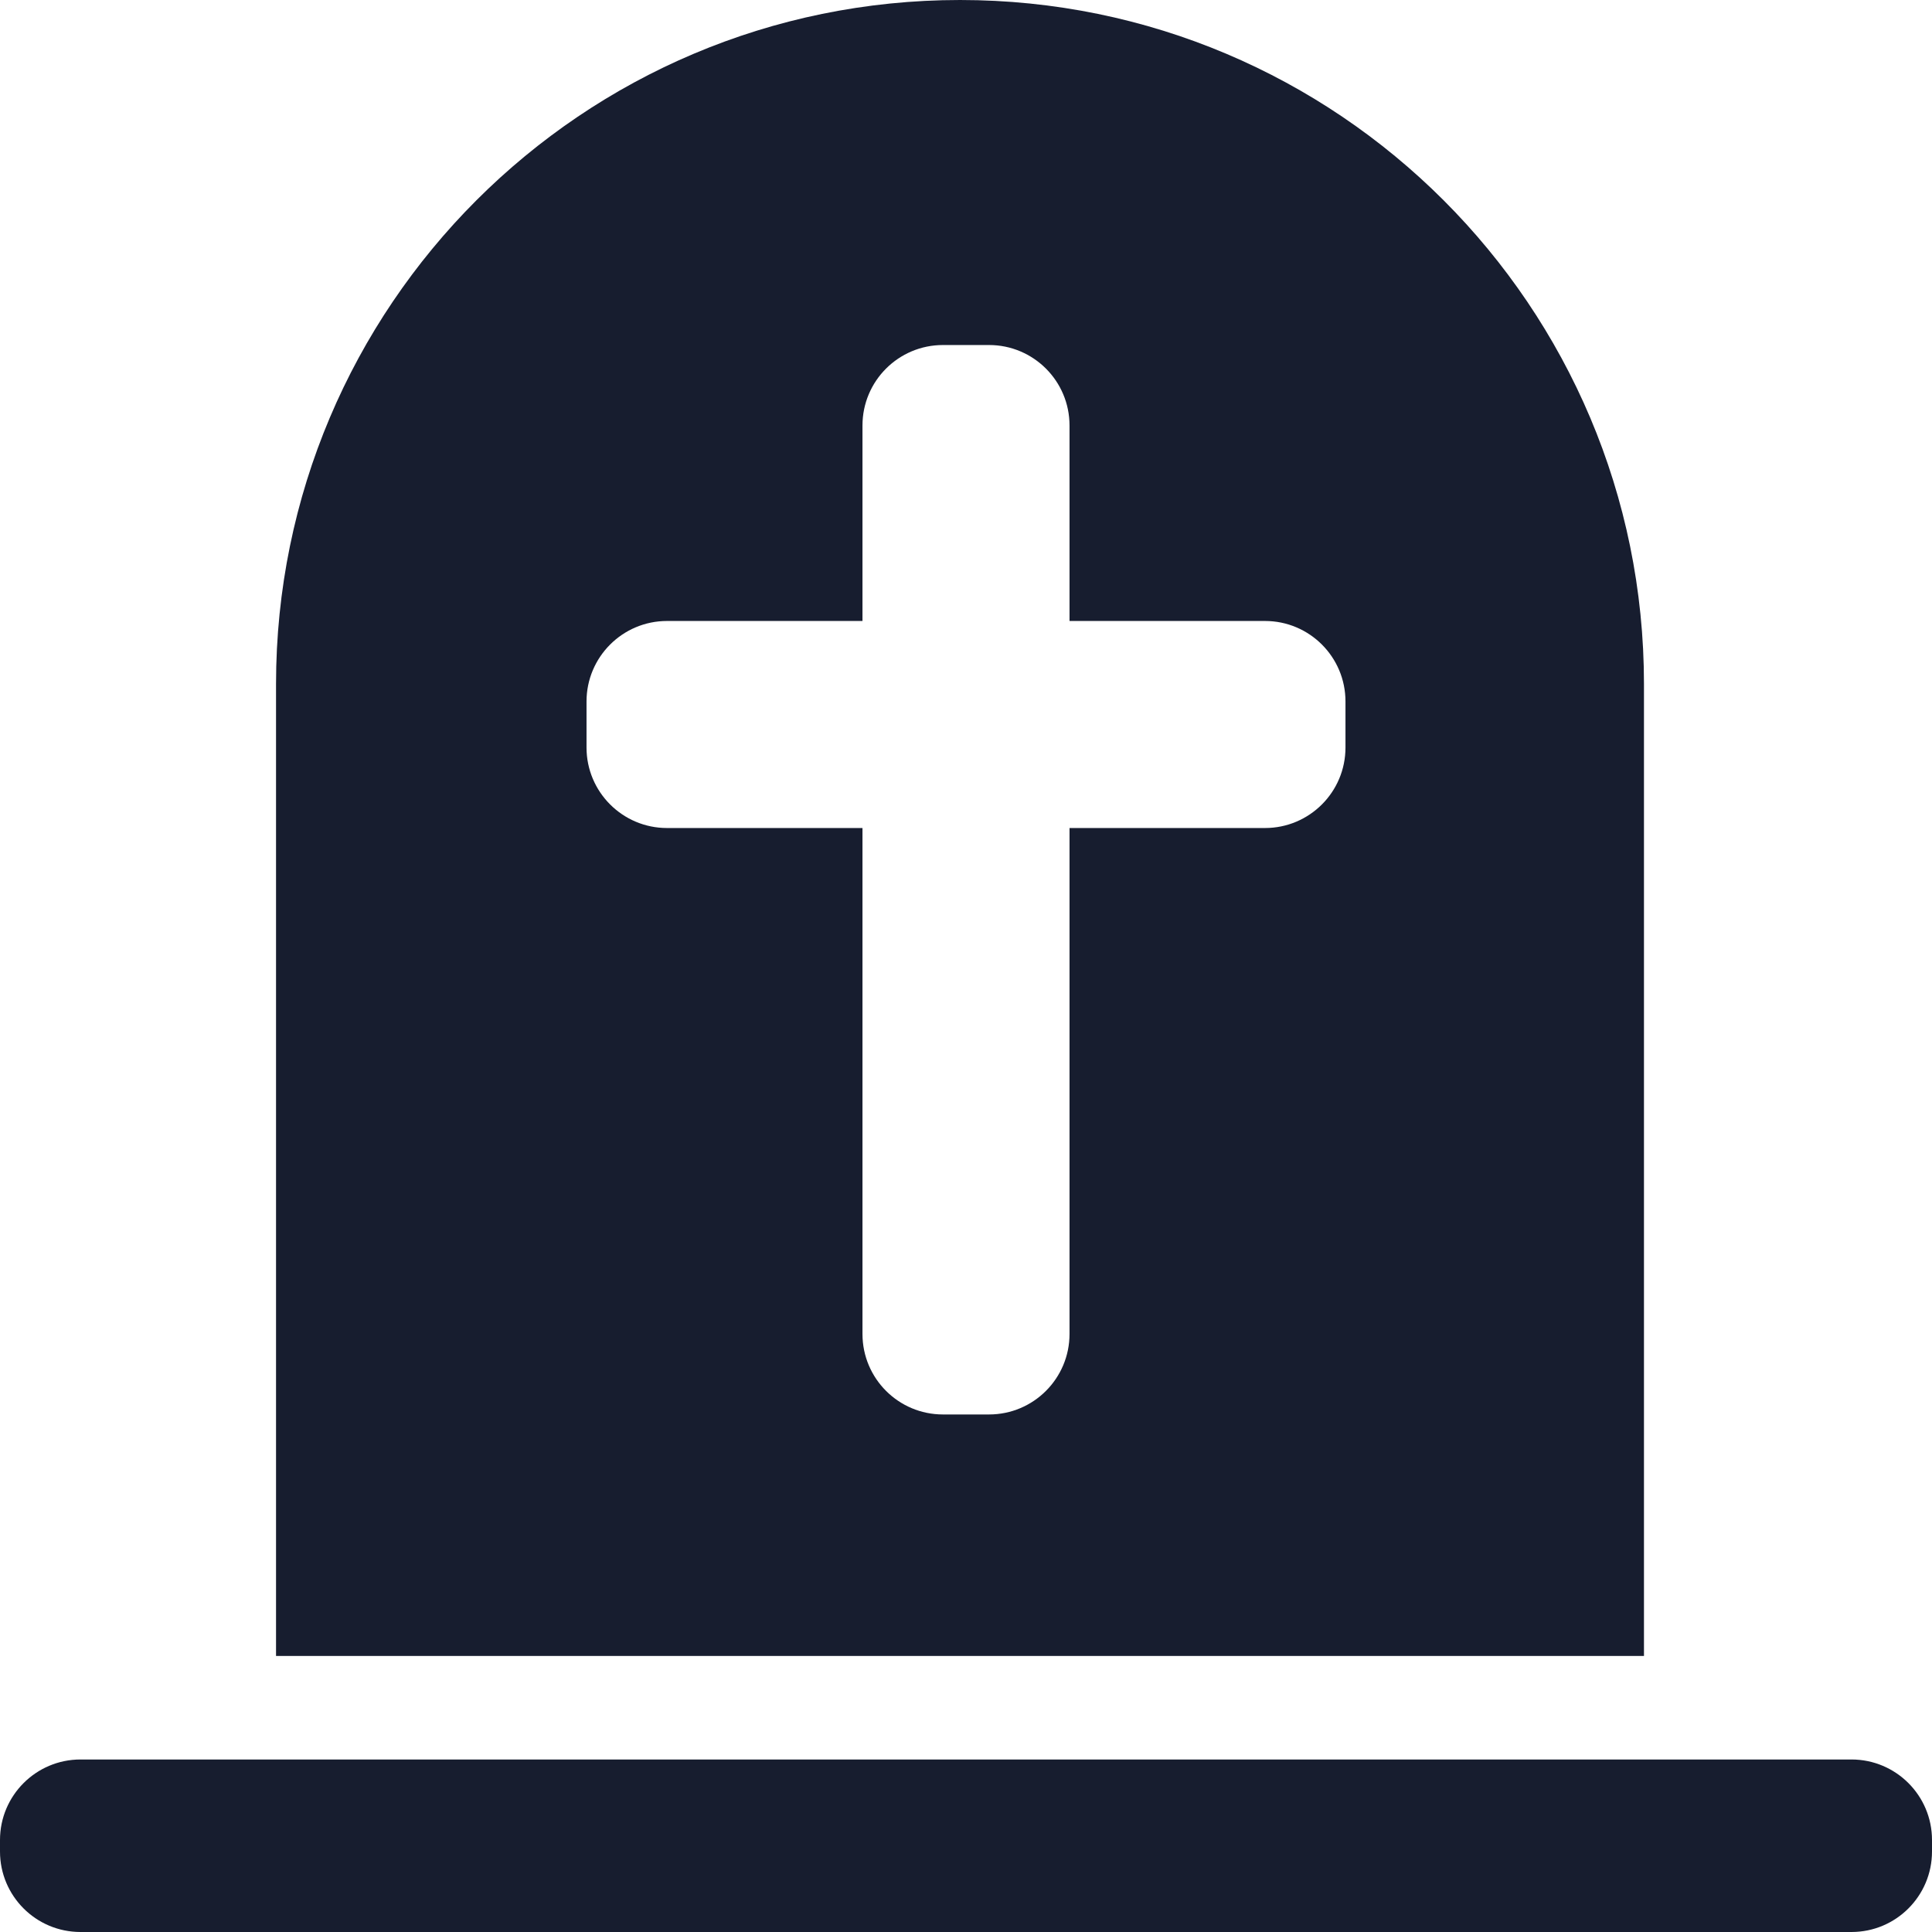
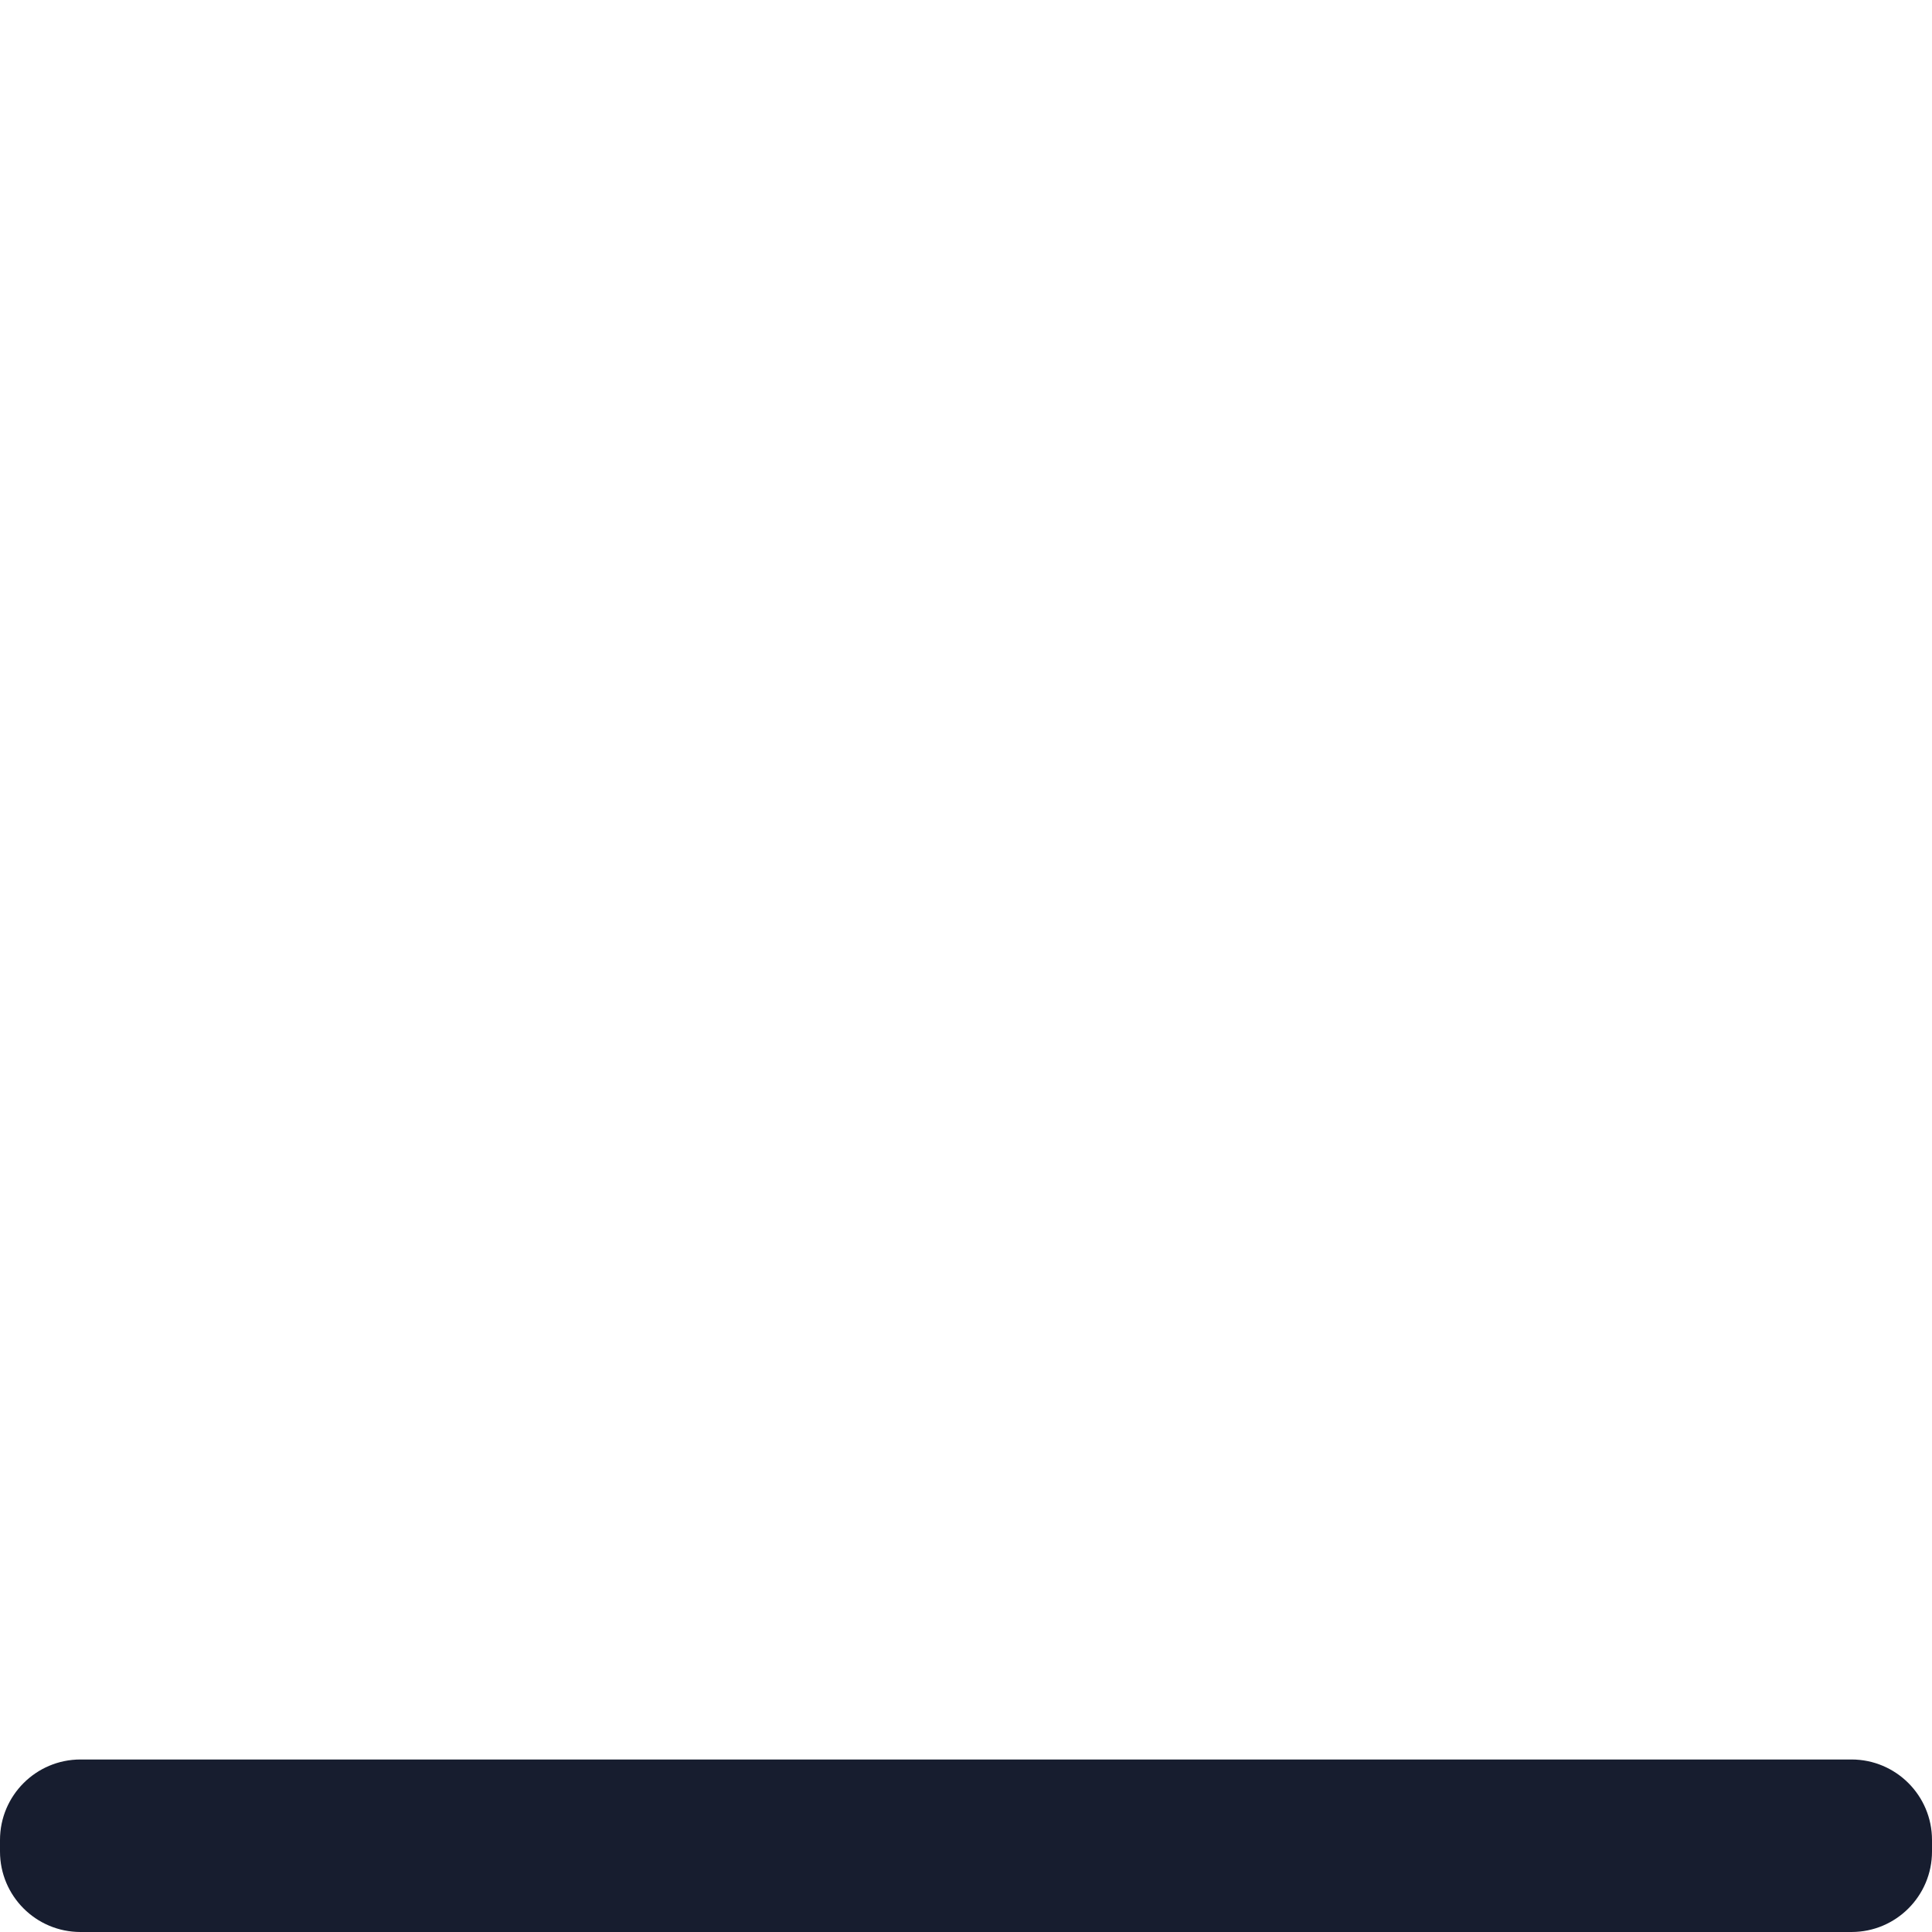
<svg xmlns="http://www.w3.org/2000/svg" width="24" height="24" viewBox="0 0 24 24" fill="none">
  <path d="M23 21.857H1C0.448 21.857 0 22.305 0 22.857V23C0 23.553 0.448 24 1 24H23C23.552 24 24 23.553 24 23V22.857C24 22.305 23.552 21.857 23 21.857Z" fill="#171D2F" />
-   <path fill-rule="evenodd" clip-rule="evenodd" d="M11.926 0C7.233 0 3.429 3.804 3.429 8.497V20.571H20.422V8.497C20.422 3.804 16.618 0 11.926 0ZM10.714 5.286C10.714 4.733 11.162 4.286 11.714 4.286H12.286C12.838 4.286 13.286 4.733 13.286 5.286V7.714H15.714C16.267 7.714 16.714 8.162 16.714 8.714V9.286C16.714 9.838 16.267 10.286 15.714 10.286H13.286V16.571C13.286 17.124 12.838 17.571 12.286 17.571H11.714C11.162 17.571 10.714 17.124 10.714 16.571V10.286H8.286C7.734 10.286 7.286 9.838 7.286 9.286V8.714C7.286 8.162 7.734 7.714 8.286 7.714L10.714 7.714V5.286Z" fill="#171D2F" />
</svg>